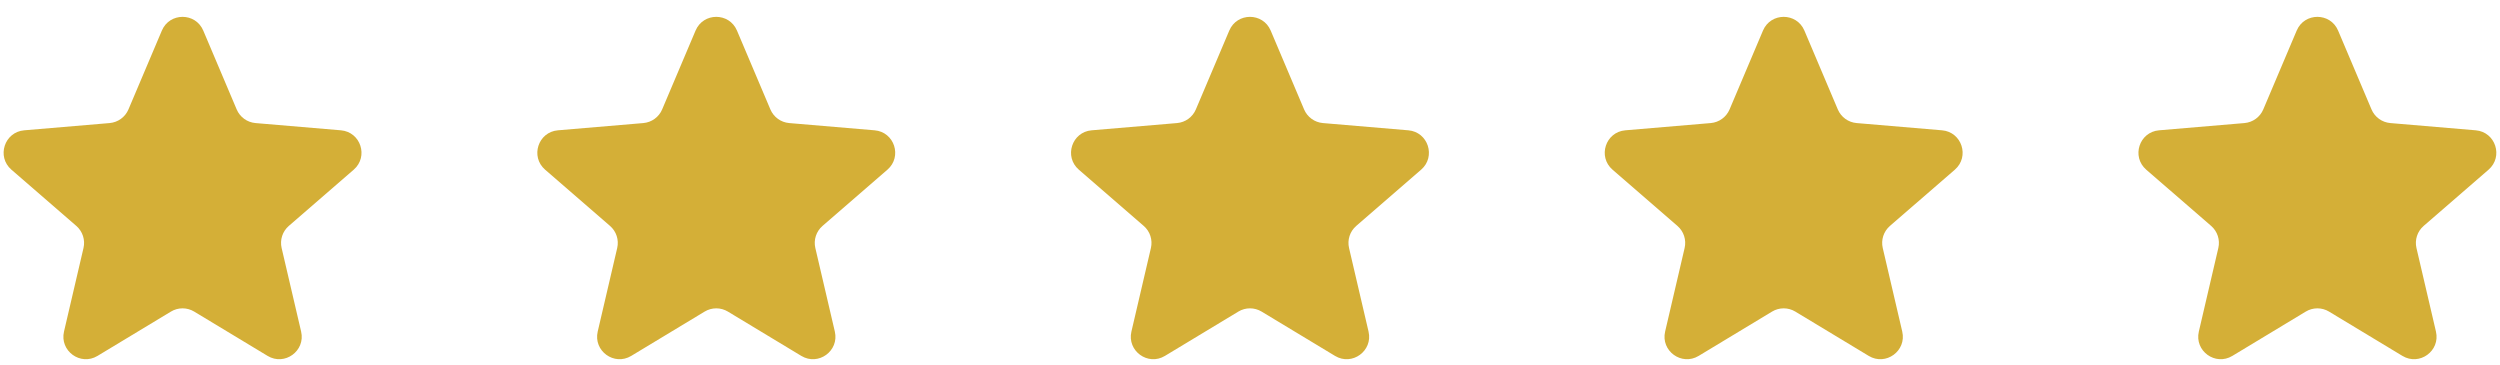
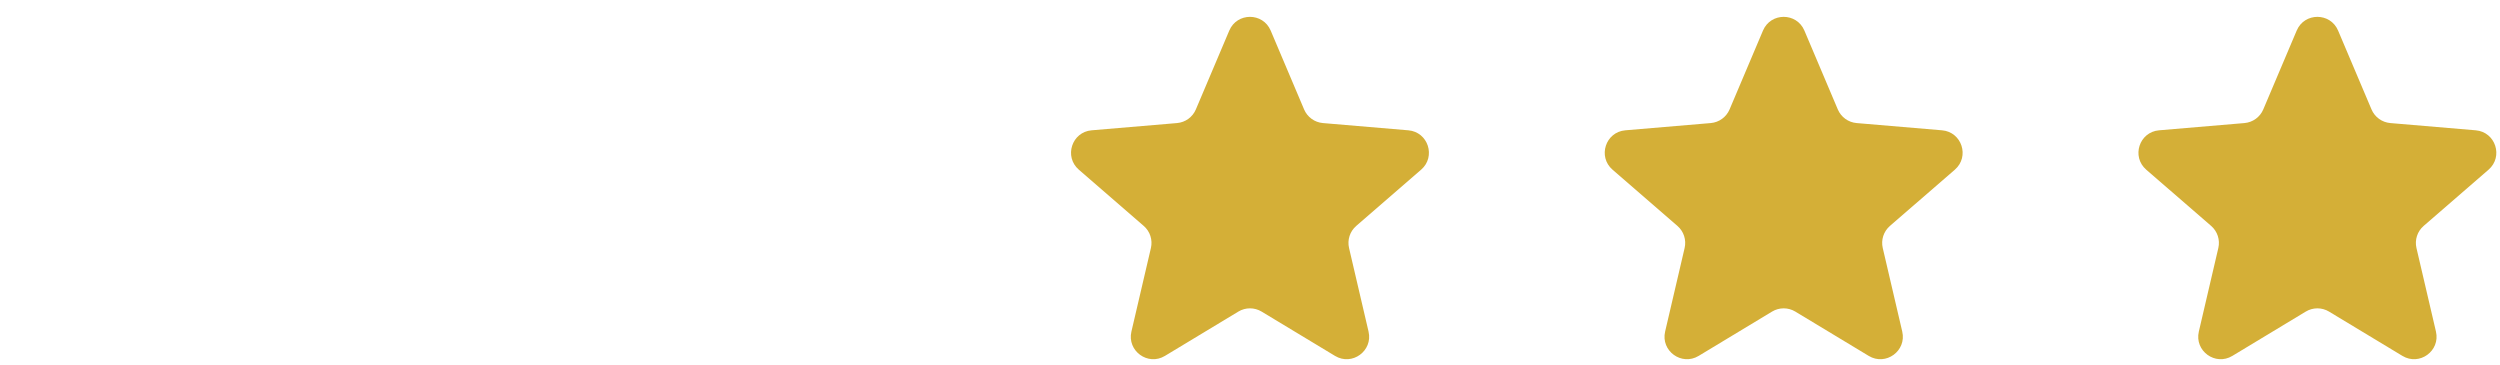
<svg xmlns="http://www.w3.org/2000/svg" width="178" height="26" viewBox="0 0 178 26" fill="none">
  <g clip-path="url(#clip0_4284_6207)">
    <path d="M12.172 22.184C12.68 21.877 13.317 21.877 13.825 22.184L19.055 25.341C20.267 26.072 21.762 24.985 21.44 23.607L20.052 17.659C19.917 17.08 20.114 16.475 20.563 16.086L25.185 12.081C26.255 11.154 25.683 9.397 24.273 9.278L18.19 8.762C17.599 8.711 17.084 8.338 16.852 7.792L14.472 2.176C13.92 0.875 12.077 0.875 11.525 2.176L9.145 7.792C8.913 8.338 8.398 8.711 7.807 8.762L1.724 9.278C0.314 9.397 -0.258 11.154 0.812 12.081L5.434 16.086C5.883 16.475 6.08 17.08 5.945 17.659L4.557 23.607C4.235 24.985 5.73 26.072 6.942 25.341L12.172 22.184Z" fill="#D4AF37" />
  </g>
  <g clip-path="url(#clip1_4284_6207)">
-     <path d="M50.172 22.184C50.68 21.877 51.317 21.877 51.825 22.184L57.055 25.341C58.267 26.072 59.762 24.985 59.44 23.607L58.052 17.659C57.917 17.08 58.114 16.475 58.563 16.086L63.185 12.081C64.255 11.154 63.683 9.397 62.273 9.278L56.19 8.762C55.599 8.711 55.084 8.338 54.852 7.792L52.472 2.176C51.92 0.875 50.077 0.875 49.525 2.176L47.145 7.792C46.913 8.338 46.398 8.711 45.807 8.762L39.724 9.278C38.314 9.397 37.742 11.154 38.812 12.081L43.434 16.086C43.883 16.475 44.08 17.08 43.945 17.659L42.557 23.607C42.235 24.985 43.73 26.072 44.942 25.341L50.172 22.184Z" fill="#D4AF37" />
-   </g>
+     </g>
  <g clip-path="url(#clip2_4284_6207)">
    <path d="M88.172 22.184C88.68 21.877 89.317 21.877 89.825 22.184L95.055 25.341C96.267 26.072 97.762 24.985 97.44 23.607L96.052 17.659C95.917 17.08 96.114 16.475 96.563 16.086L101.185 12.081C102.255 11.154 101.683 9.397 100.273 9.278L94.19 8.762C93.599 8.711 93.084 8.338 92.852 7.792L90.472 2.176C89.92 0.875 88.077 0.875 87.525 2.176L85.145 7.792C84.913 8.338 84.398 8.711 83.807 8.762L77.724 9.278C76.314 9.397 75.742 11.154 76.812 12.081L81.434 16.086C81.883 16.475 82.08 17.08 81.945 17.659L80.557 23.607C80.235 24.985 81.73 26.072 82.942 25.341L88.172 22.184Z" fill="#D4AF37" />
  </g>
  <g clip-path="url(#clip3_4284_6207)">
    <path d="M126.172 22.184C126.68 21.877 127.317 21.877 127.825 22.184L133.055 25.341C134.267 26.072 135.762 24.985 135.44 23.607L134.052 17.659C133.917 17.08 134.114 16.475 134.563 16.086L139.185 12.081C140.255 11.154 139.683 9.397 138.273 9.278L132.19 8.762C131.599 8.711 131.084 8.338 130.852 7.792L128.472 2.176C127.92 0.875 126.077 0.875 125.525 2.176L123.145 7.792C122.913 8.338 122.398 8.711 121.807 8.762L115.724 9.278C114.314 9.397 113.742 11.154 114.812 12.081L119.434 16.086C119.883 16.475 120.08 17.08 119.945 17.659L118.557 23.607C118.235 24.985 119.73 26.072 120.942 25.341L126.172 22.184Z" fill="#D4AF37" />
  </g>
  <g clip-path="url(#clip4_4284_6207)">
    <path d="M164.172 22.184C164.68 21.877 165.317 21.877 165.825 22.184L171.055 25.341C172.267 26.072 173.762 24.985 173.44 23.607L172.052 17.659C171.917 17.08 172.114 16.475 172.563 16.086L177.185 12.081C178.255 11.154 177.683 9.397 176.273 9.278L170.19 8.762C169.599 8.711 169.084 8.338 168.852 7.792L166.472 2.176C165.92 0.875 164.077 0.875 163.525 2.176L161.145 7.792C160.913 8.338 160.398 8.711 159.807 8.762L153.724 9.278C152.314 9.397 151.742 11.154 152.812 12.081L157.434 16.086C157.883 16.475 158.08 17.08 157.945 17.659L156.557 23.607C156.235 24.985 157.73 26.072 158.942 25.341L164.172 22.184Z" fill="#D4AF37" />
  </g>
  <defs>
    <clipPath id="clip0_4284_6207">
-       <rect width="26" height="26" fill="white" />
-     </clipPath>
+       </clipPath>
    <clipPath id="clip1_4284_6207">
      <rect width="26" height="26" fill="white" transform="translate(38)" />
    </clipPath>
    <clipPath id="clip2_4284_6207">
      <rect width="26" height="26" fill="white" transform="translate(76)" />
    </clipPath>
    <clipPath id="clip3_4284_6207">
      <rect width="26" height="26" fill="white" transform="translate(114)" />
    </clipPath>
    <clipPath id="clip4_4284_6207">
      <rect width="26" height="26" fill="white" transform="translate(152)" />
    </clipPath>
  </defs>
</svg>